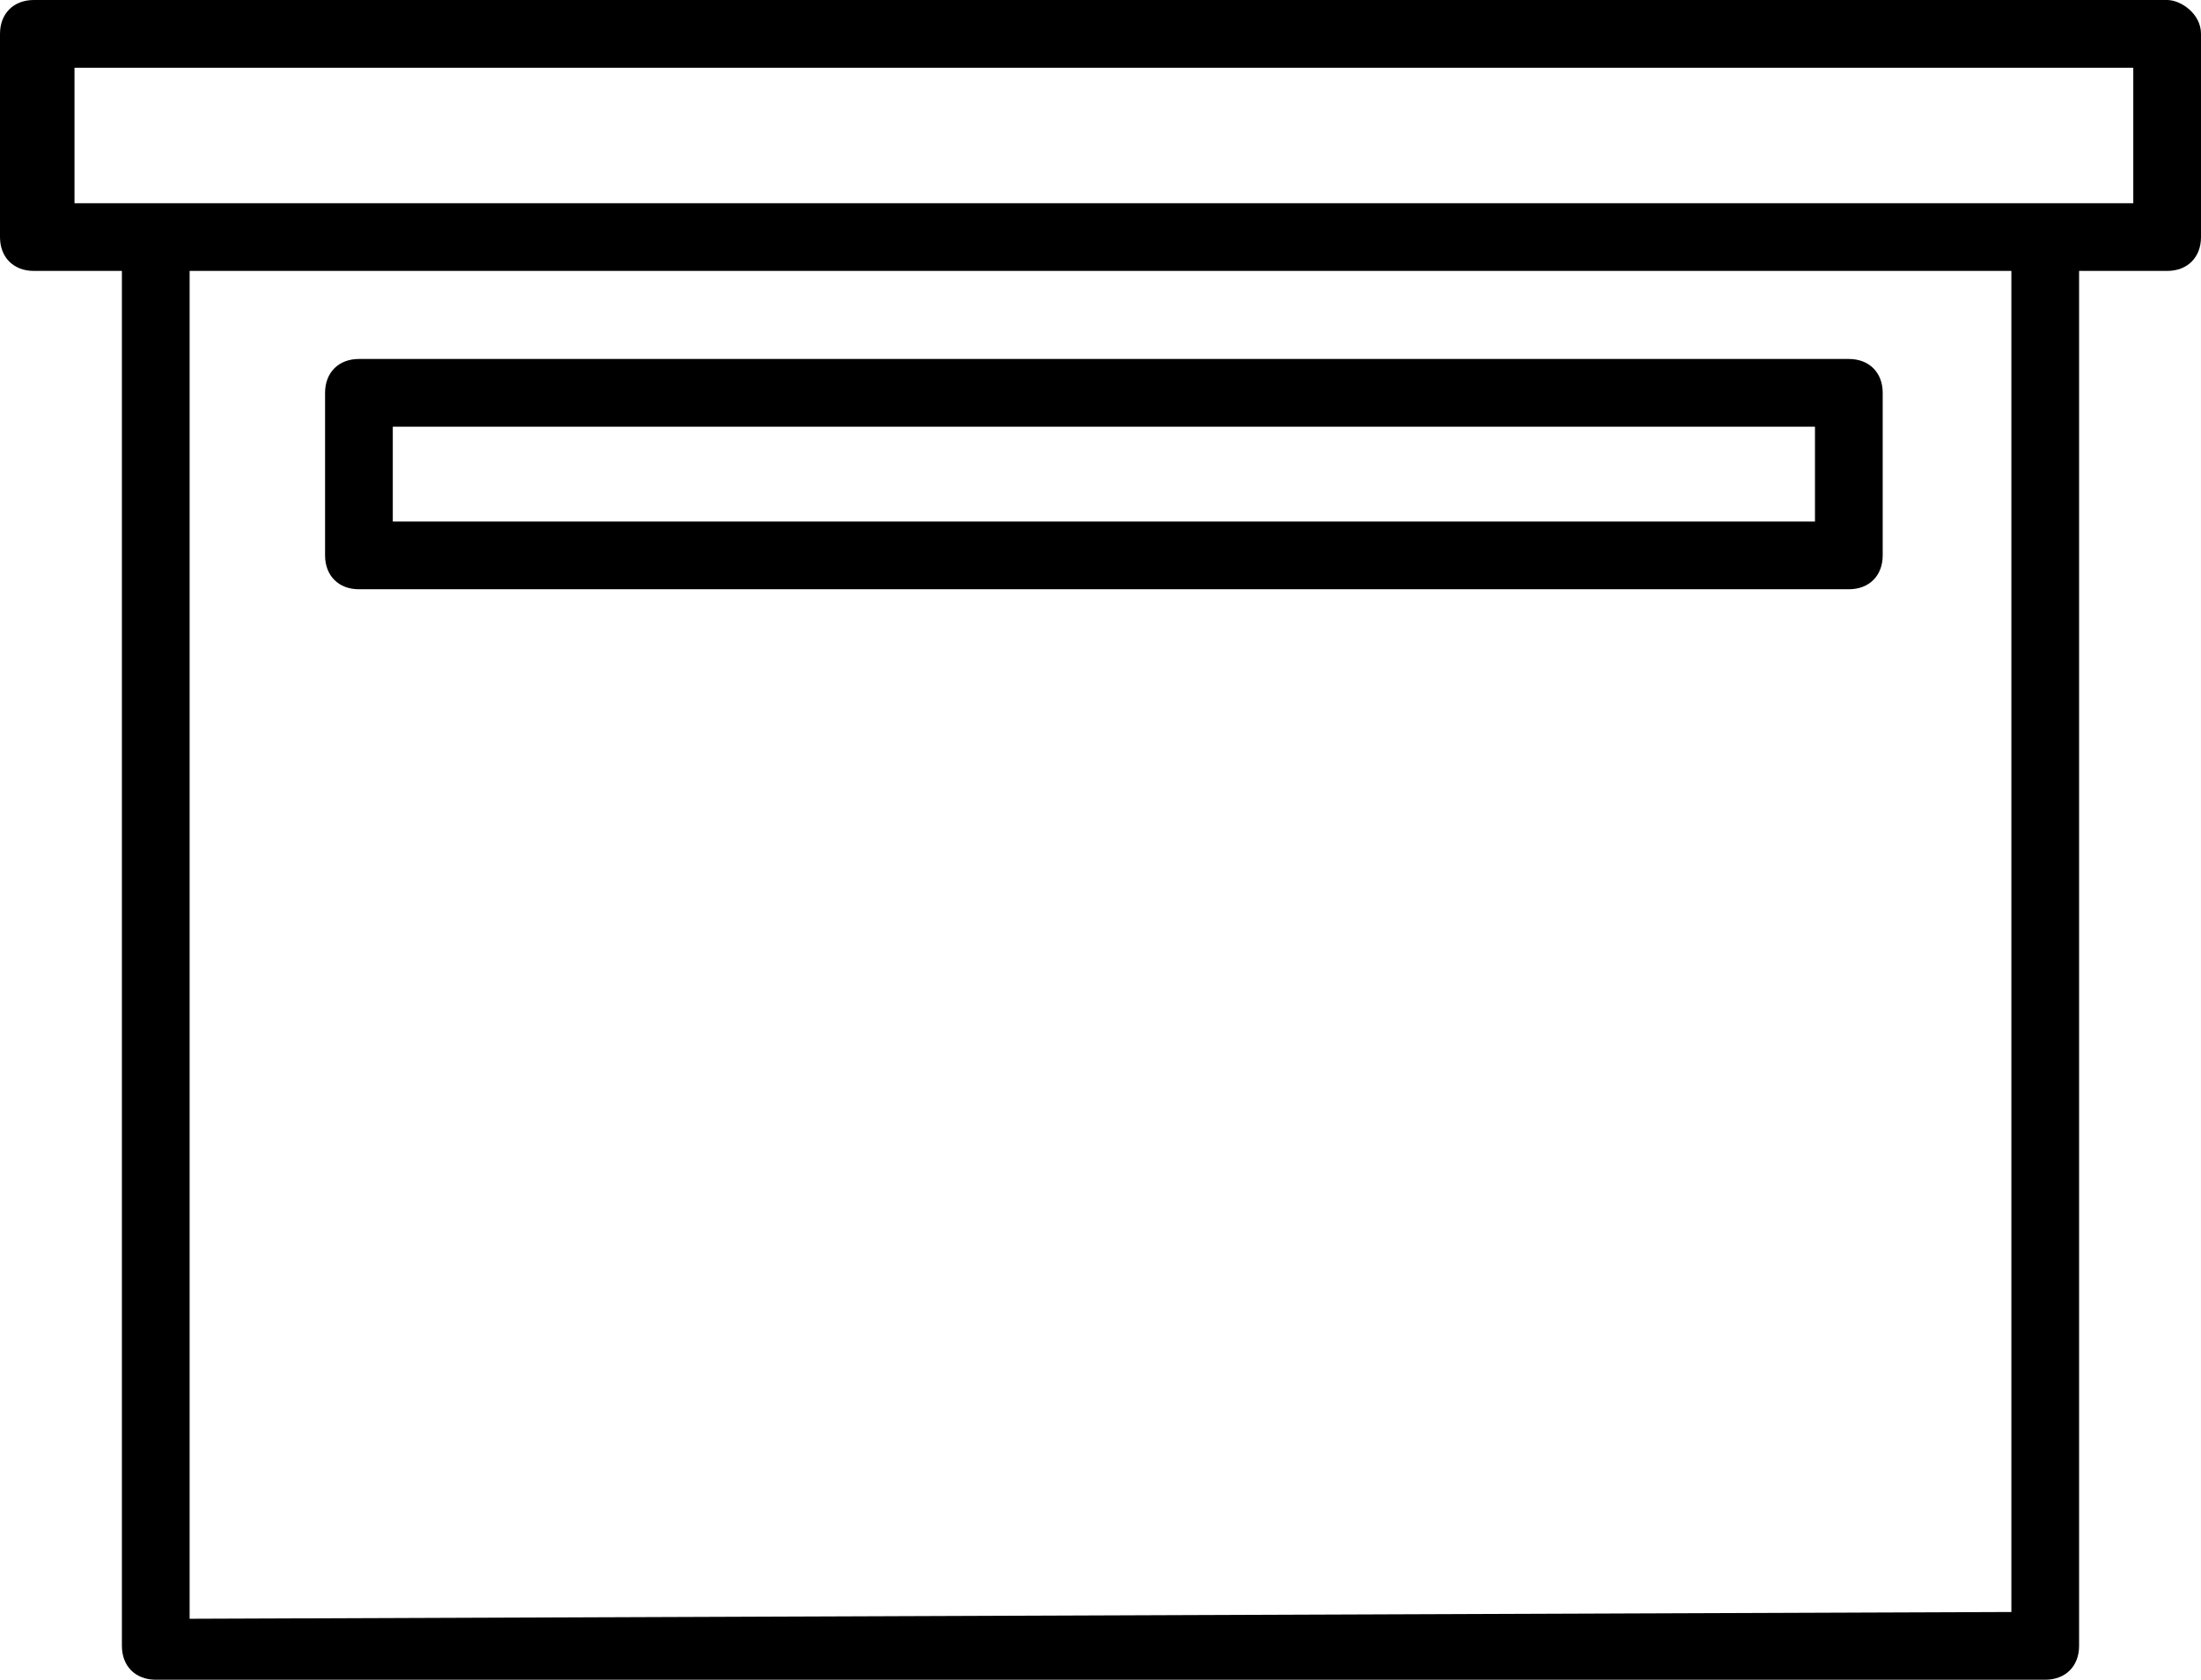
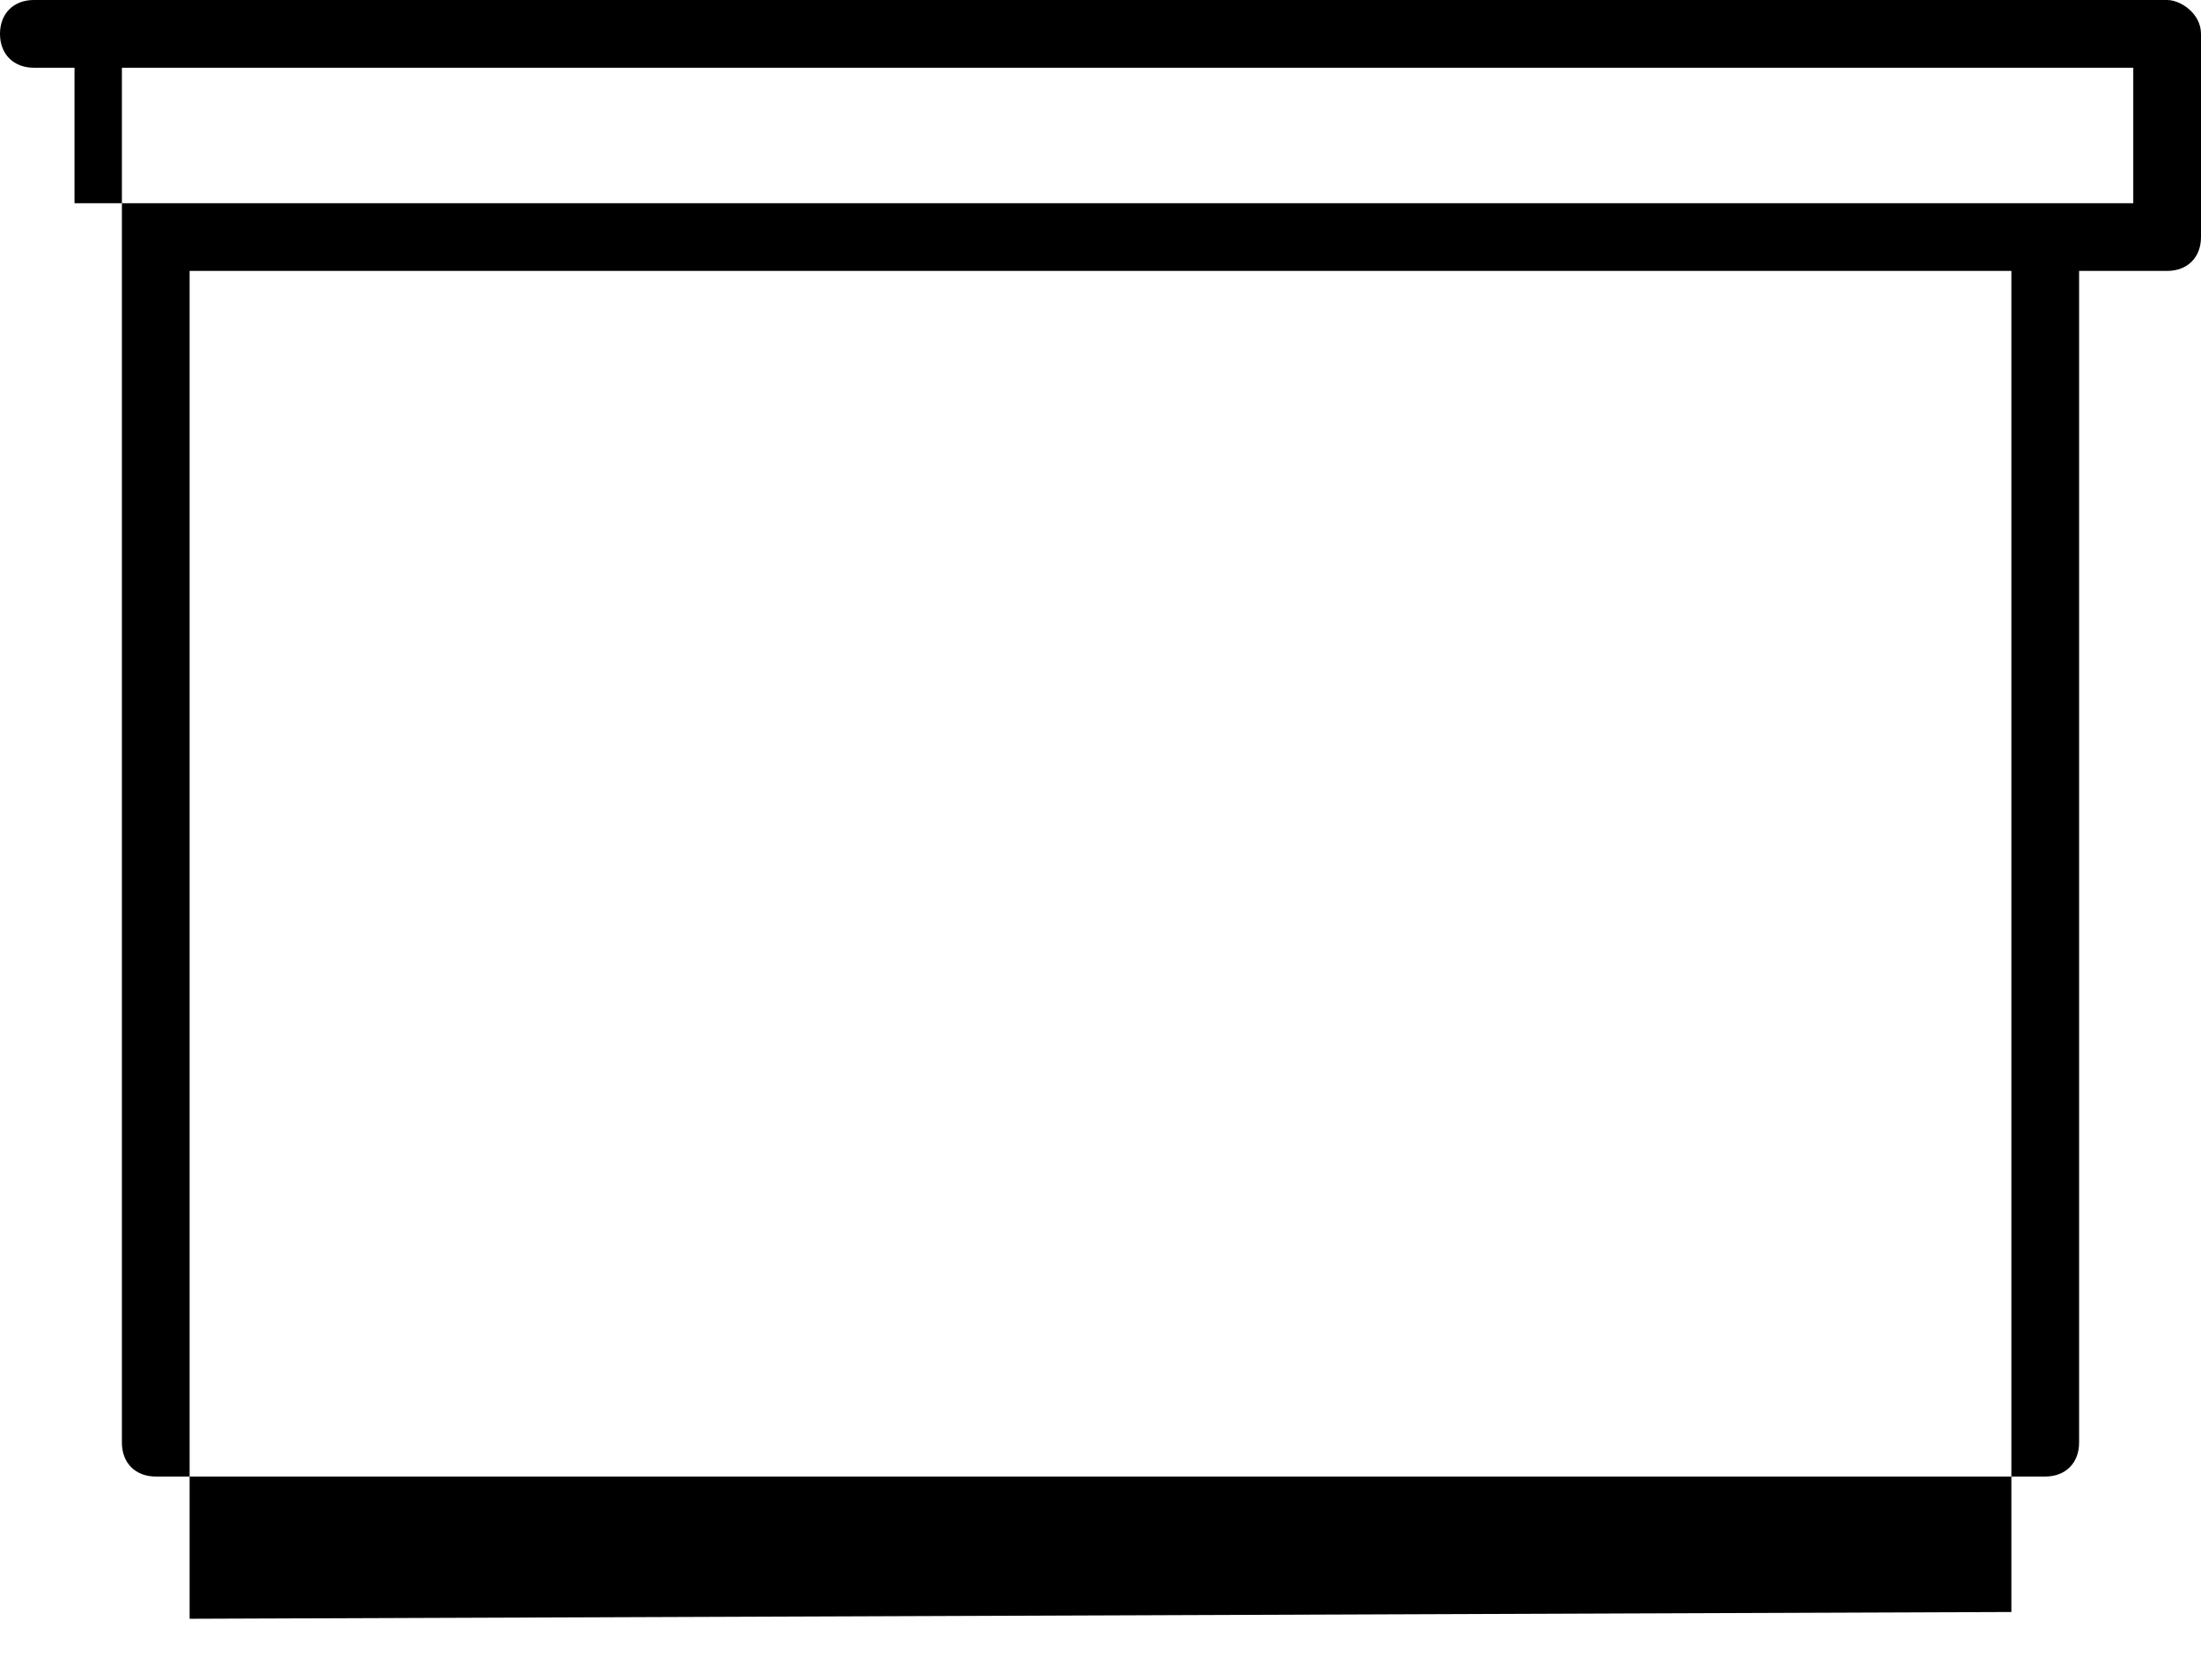
<svg xmlns="http://www.w3.org/2000/svg" id="Ebene_2" data-name="Ebene 2" viewBox="0 0 32.5 24.8">
  <g id="Ebene_1-2" data-name="Ebene 1">
    <g>
-       <path d="m32,0H.5C.2,0,0,.2,0,.5v3c0,.3.2.5.5.5h1.3v20.3c0,.3.2.5.5.5h27.9c.3,0,.5-.2.5-.5V4h1.3c.3,0,.5-.2.5-.5V.5c0-.3-.3-.5-.5-.5Zm-2.3,4v19.8l-26.9.1V4h26.9Zm1.8-1H1.1V1h30.4v2Z" />
-       <path d="m5.3,8.7h22c.3,0,.5-.2.5-.5v-2.4c0-.3-.2-.5-.5-.5H5.3c-.3,0-.5.2-.5.5v2.4c0,.3.2.5.5.5Zm.5-2.4h21v1.4H5.8v-1.4Z" />
+       <path d="m32,0H.5C.2,0,0,.2,0,.5c0,.3.2.5.5.5h1.3v20.3c0,.3.2.5.5.5h27.9c.3,0,.5-.2.5-.5V4h1.3c.3,0,.5-.2.5-.5V.5c0-.3-.3-.5-.5-.5Zm-2.3,4v19.8l-26.9.1V4h26.9Zm1.8-1H1.1V1h30.4v2Z" />
    </g>
  </g>
</svg>